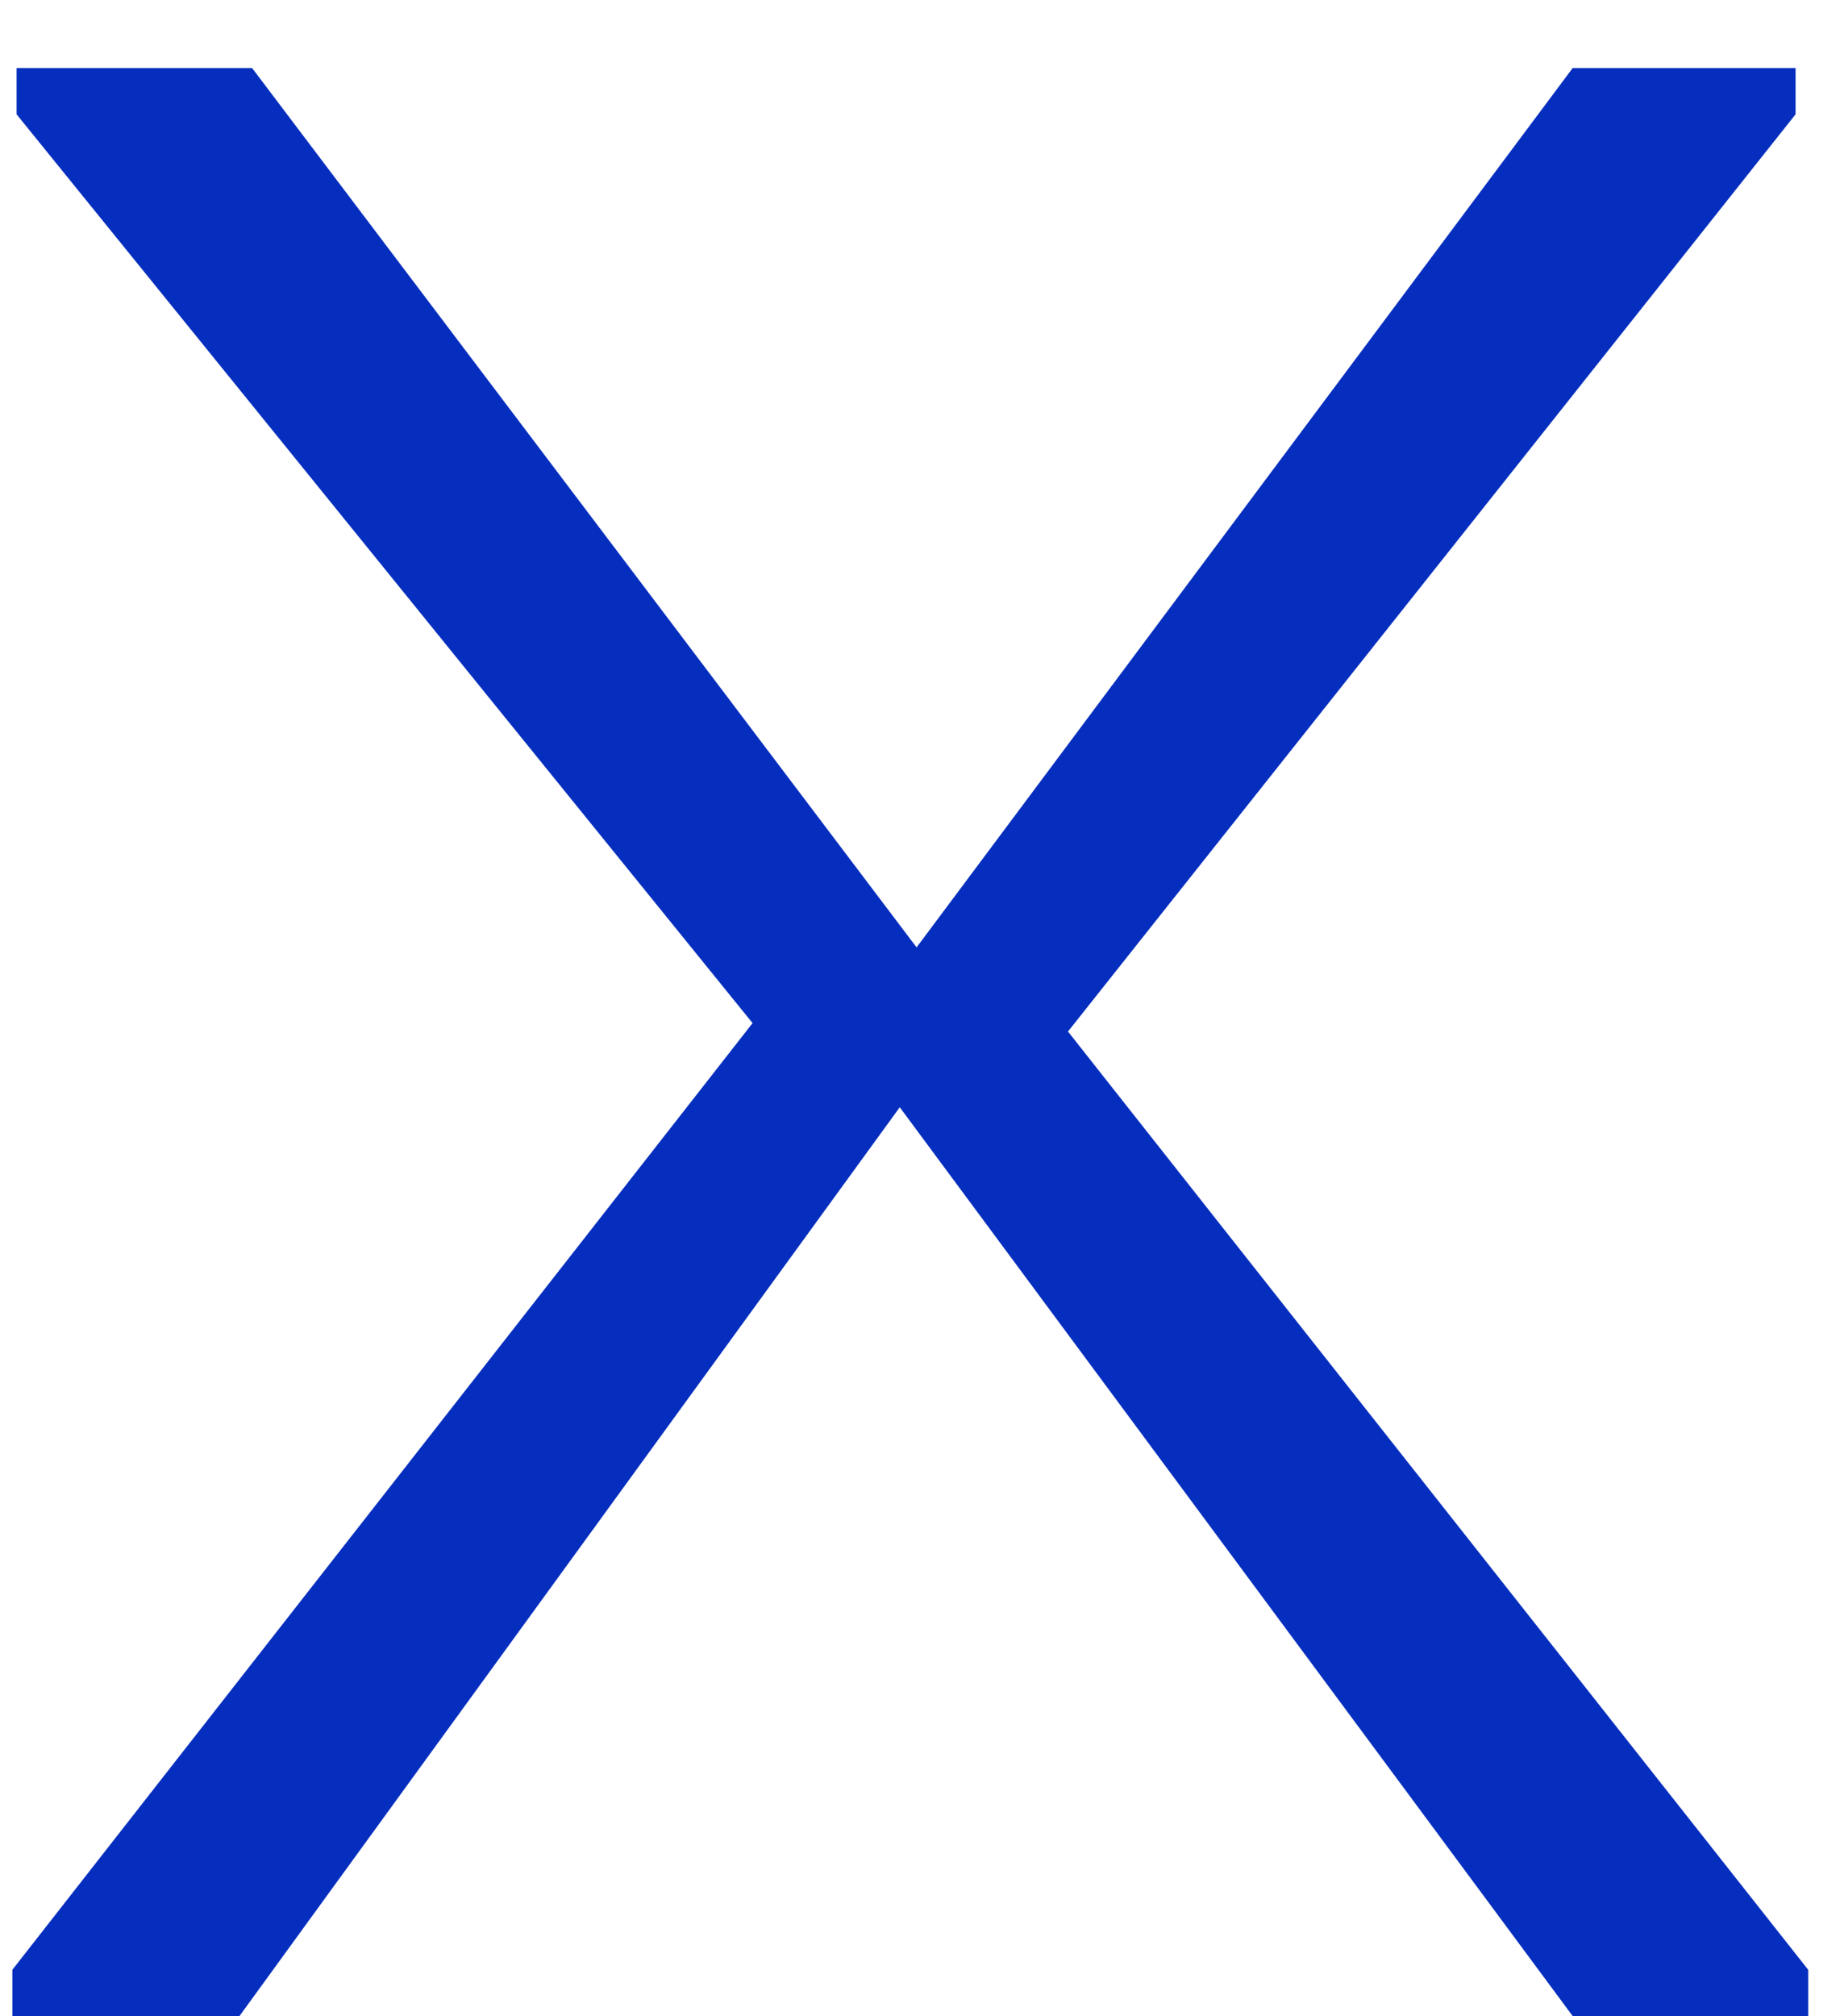
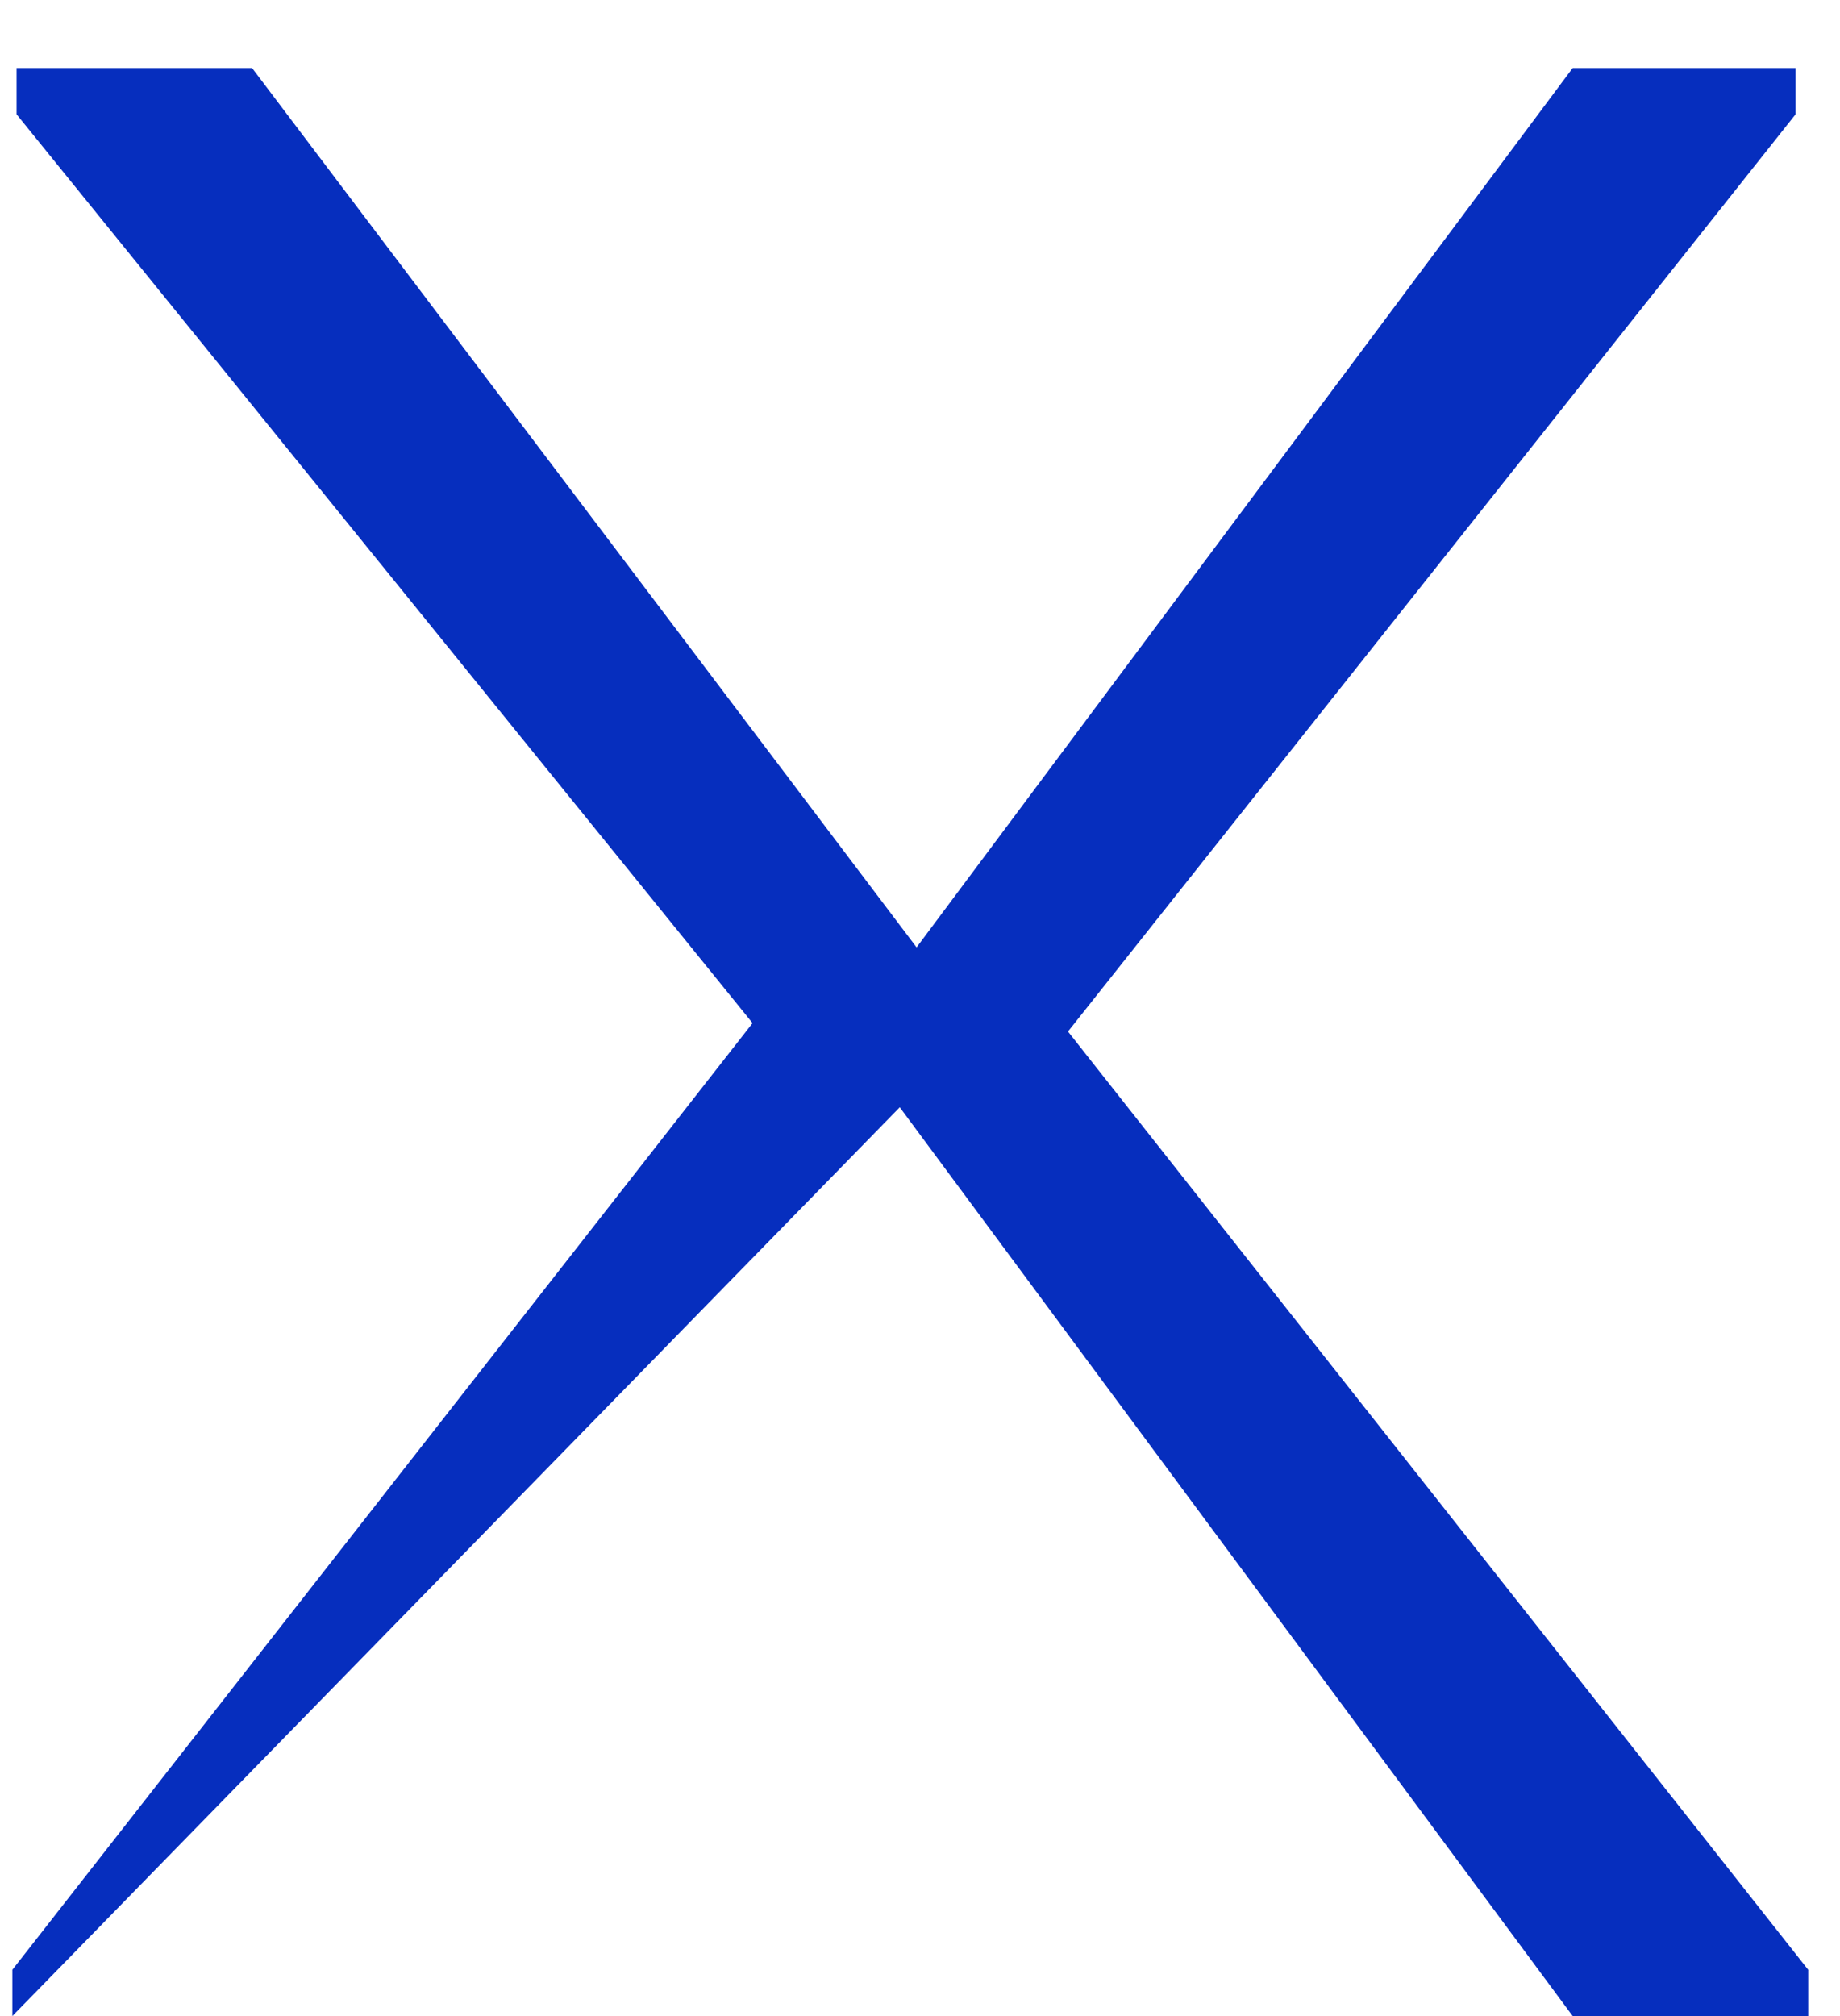
<svg xmlns="http://www.w3.org/2000/svg" width="21" height="23" viewBox="0 0 21 23" fill="none">
-   <path d="M17.949 23H20.637V22.472L12.189 11.768L20.493 1.304V0.776H17.949L10.461 10.808L2.877 0.776H0.189V1.304L8.589 11.672L0.141 22.472V23H2.733L10.269 12.632L17.949 23Z" fill="#062EBE" />
+   <path d="M17.949 23H20.637V22.472L12.189 11.768L20.493 1.304V0.776H17.949L10.461 10.808L2.877 0.776H0.189V1.304L8.589 11.672L0.141 22.472V23L10.269 12.632L17.949 23Z" fill="#062EBE" />
</svg>